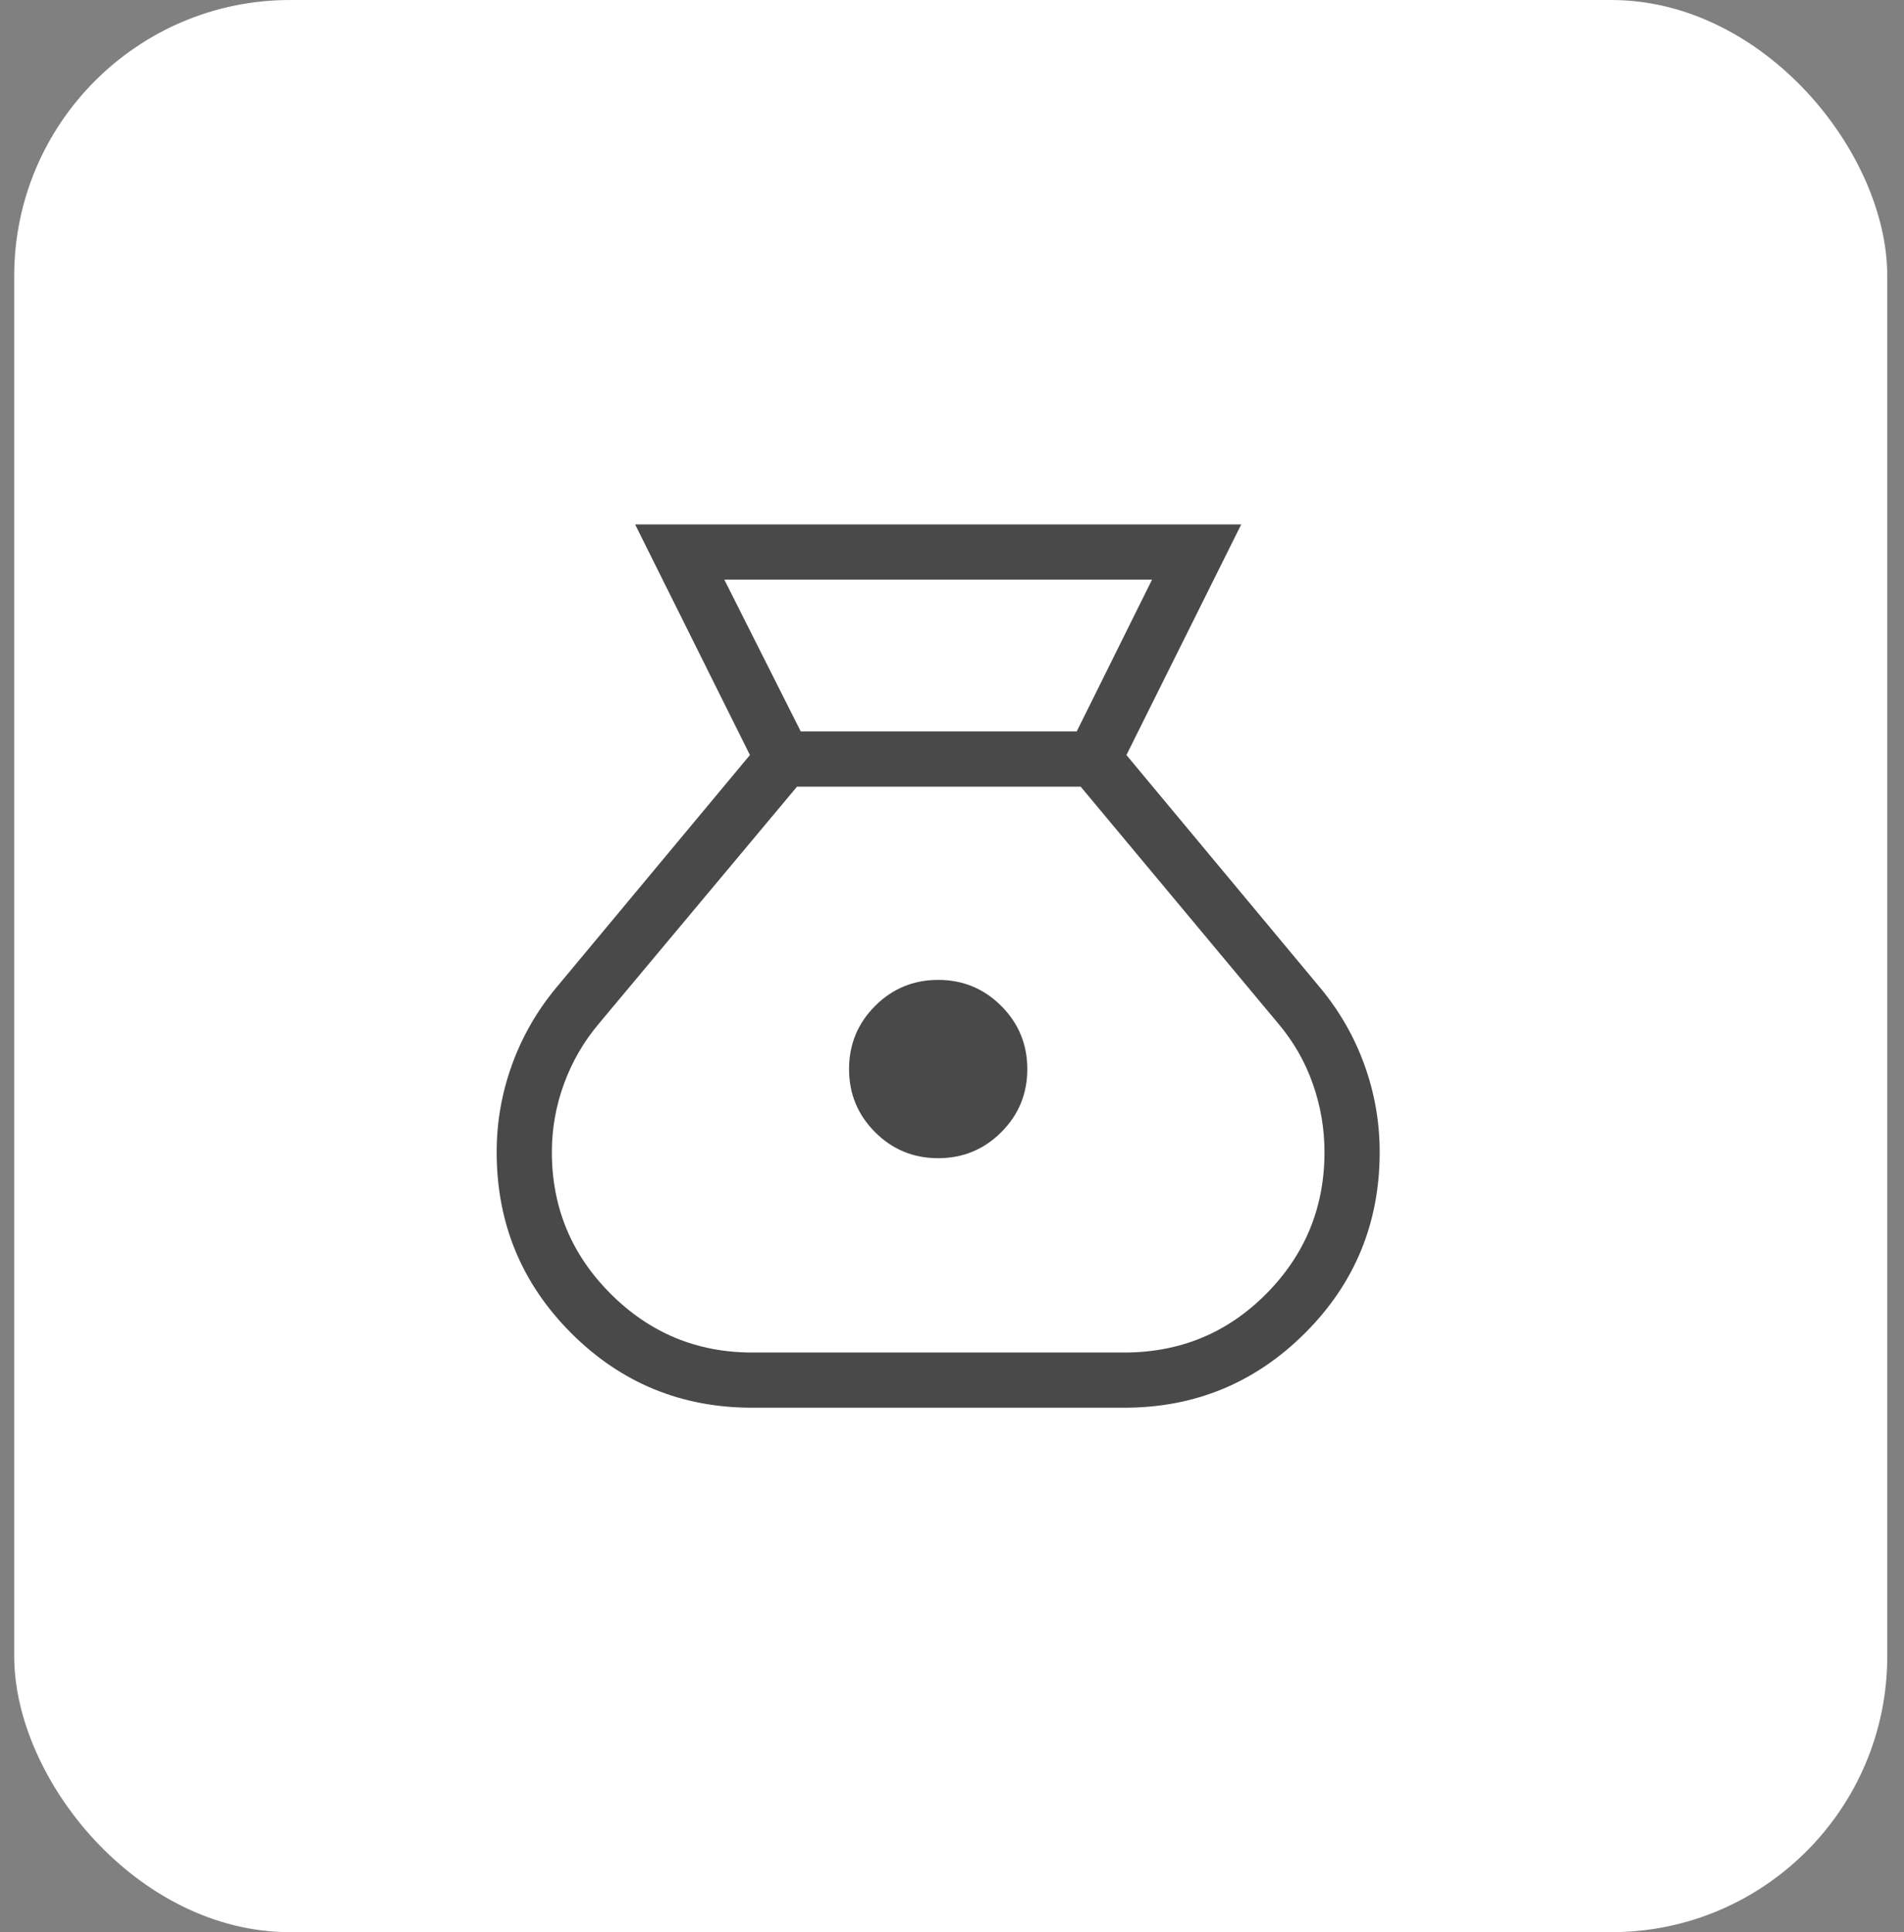
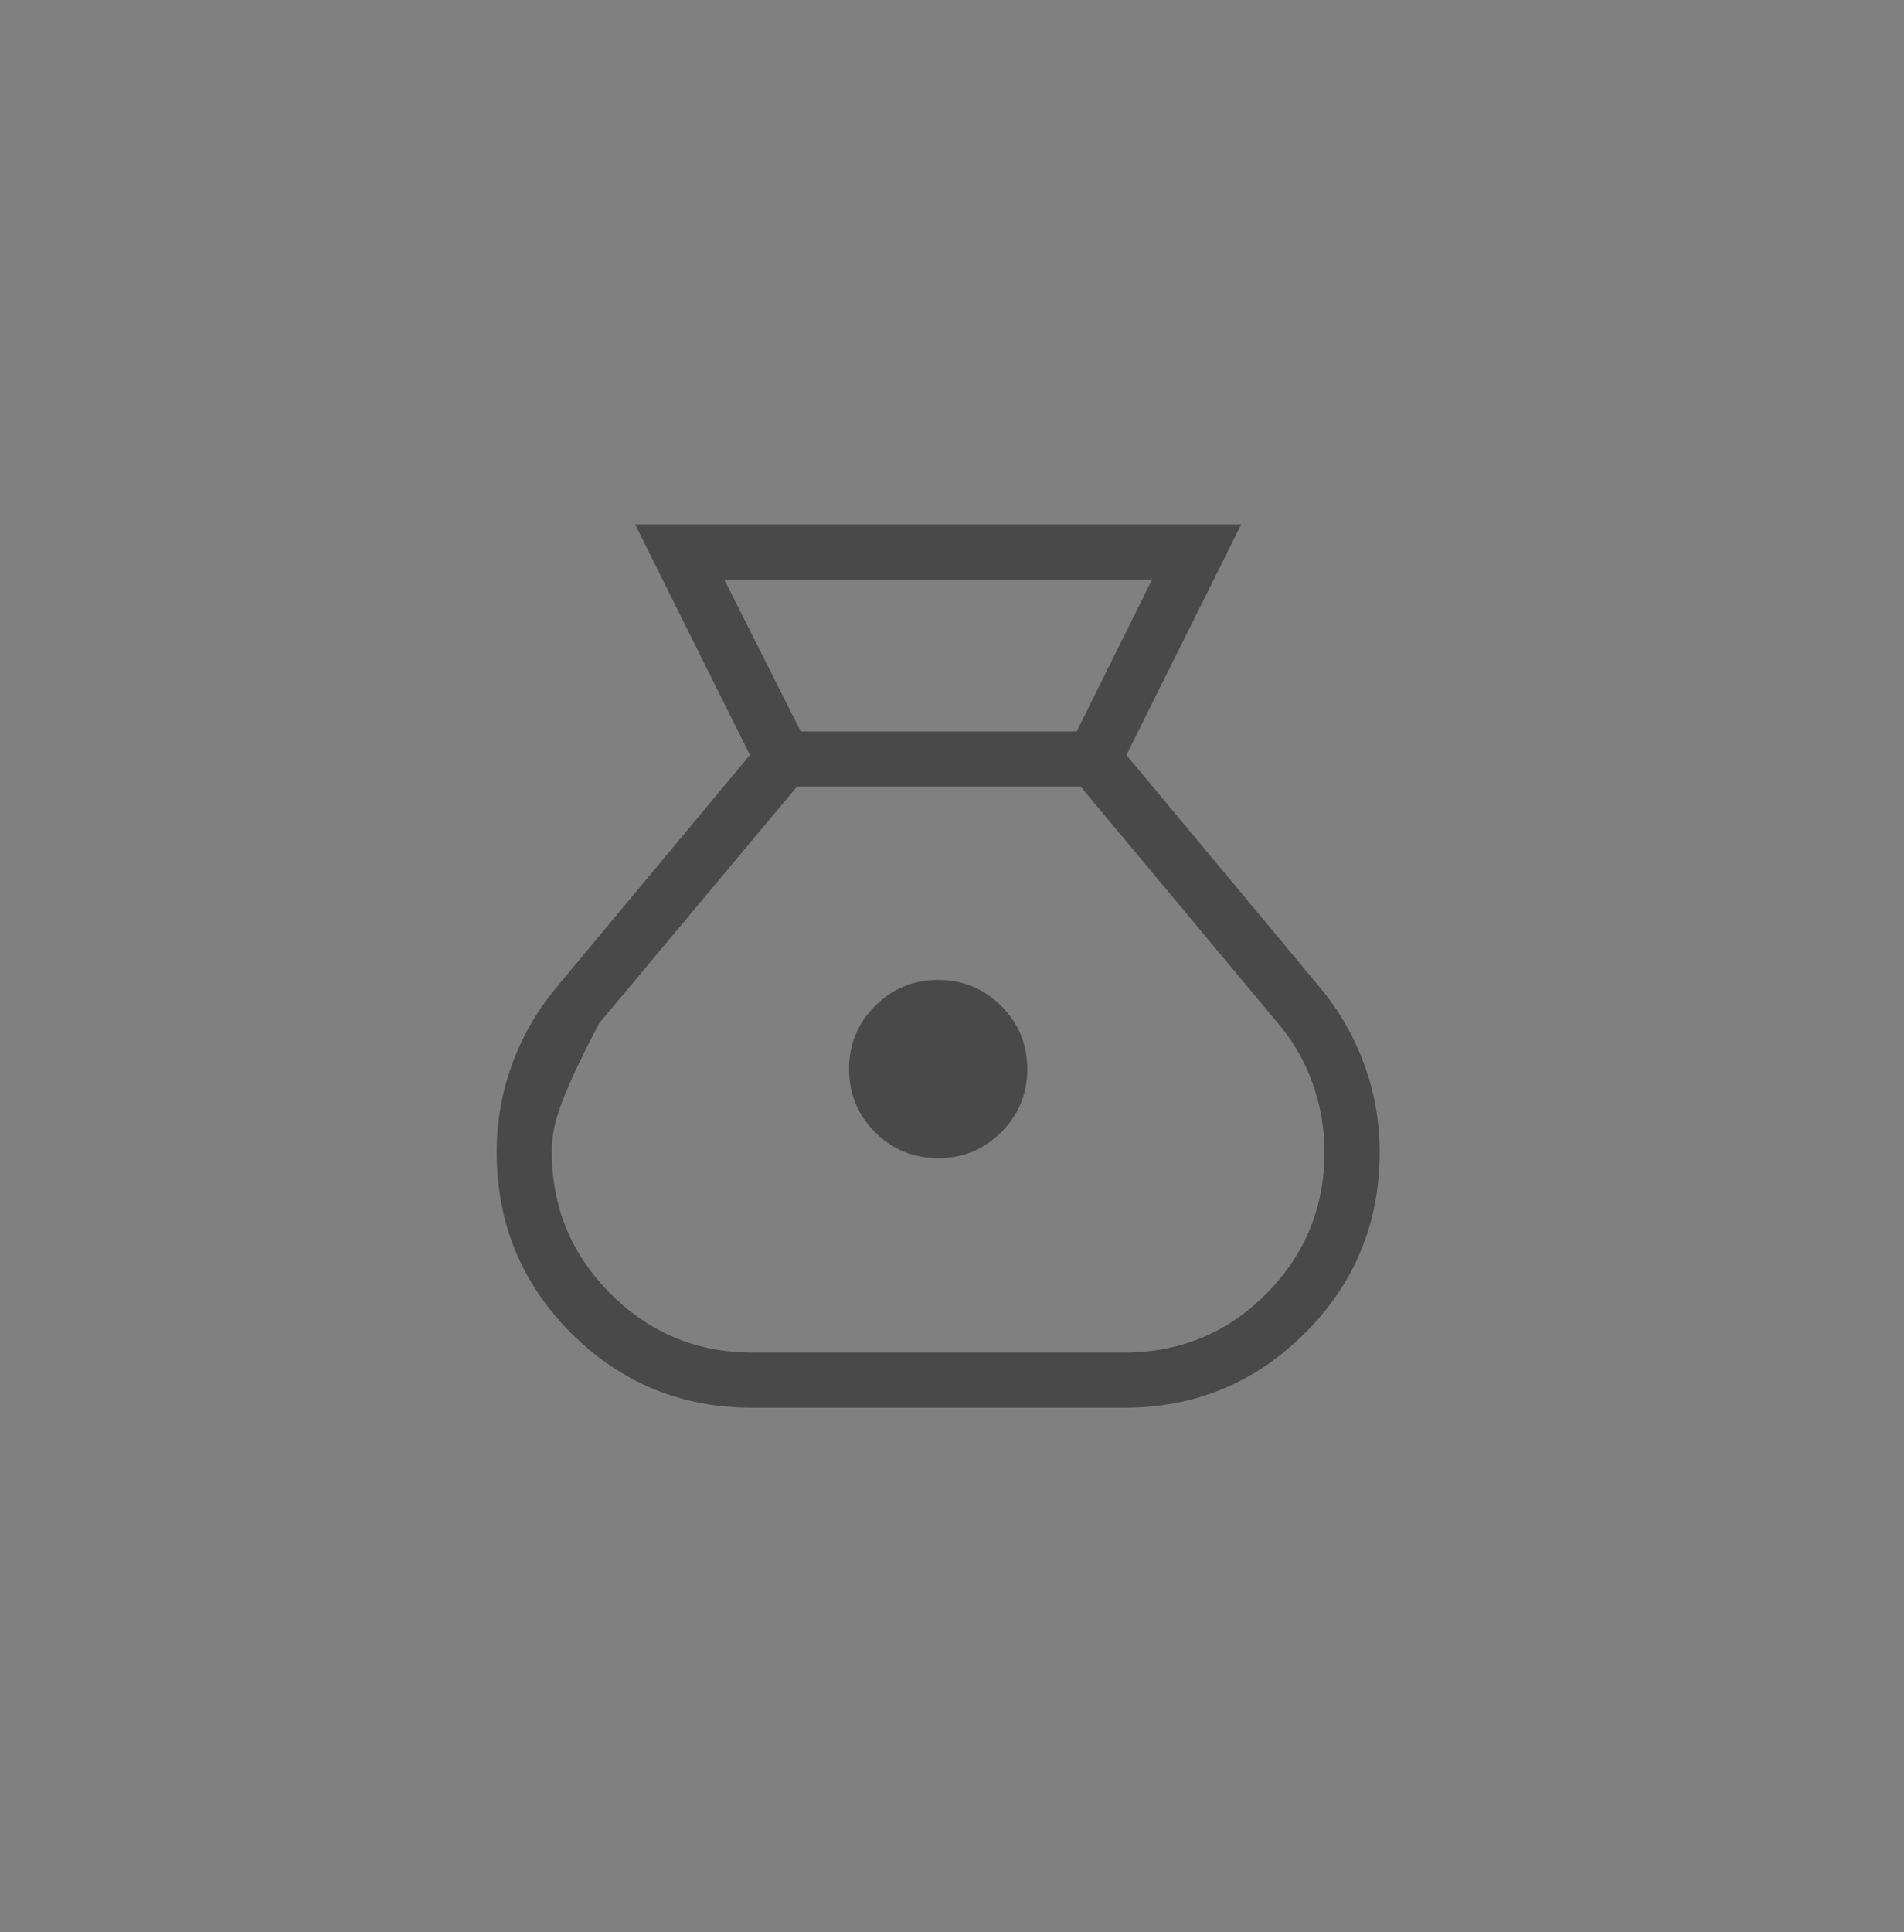
<svg xmlns="http://www.w3.org/2000/svg" width="69" height="70" viewBox="0 0 69 70" fill="none">
  <rect x="0" y="0" width="69" height="70" fill="#808080" stroke="none" />
-   <rect x="0.515" width="67.879" height="70" rx="10" fill="white" />
-   <path d="M27.259 51C24.688 51 22.502 50.099 20.701 48.298C18.9 46.497 17.999 44.31 17.999 41.738C17.999 40.651 18.184 39.598 18.553 38.578C18.922 37.558 19.456 36.628 20.153 35.788L27.177 27.354L23.017 19H44.981L40.821 27.354L47.845 35.788C48.542 36.627 49.076 37.556 49.445 38.576C49.814 39.597 49.999 40.651 49.999 41.738C49.999 44.31 49.096 46.497 47.291 48.298C45.486 50.099 43.302 51 40.739 51H27.259ZM33.999 41.96C33.104 41.96 32.342 41.646 31.713 41.018C31.084 40.389 30.769 39.627 30.769 38.732C30.769 37.836 31.084 37.073 31.713 36.444C32.342 35.815 33.104 35.5 33.999 35.5C34.894 35.5 35.656 35.815 36.285 36.444C36.914 37.073 37.229 37.836 37.229 38.732C37.229 39.628 36.914 40.39 36.285 41.018C35.656 41.646 34.894 41.96 33.999 41.96ZM29.019 26.5H39.019L41.749 21H26.249L29.019 26.5ZM27.259 49H40.739C42.766 49 44.482 48.291 45.889 46.872C47.296 45.453 47.999 43.742 47.999 41.738C47.999 40.887 47.857 40.061 47.573 39.258C47.289 38.455 46.872 37.73 46.323 37.082L39.163 28.5H28.883L21.715 37.07C21.163 37.721 20.739 38.449 20.443 39.254C20.147 40.059 19.999 40.887 19.999 41.738C19.999 43.741 20.709 45.452 22.129 46.872C23.548 48.291 25.258 49 27.259 49Z" fill="#494949" />
+   <path d="M27.259 51C24.688 51 22.502 50.099 20.701 48.298C18.9 46.497 17.999 44.31 17.999 41.738C17.999 40.651 18.184 39.598 18.553 38.578C18.922 37.558 19.456 36.628 20.153 35.788L27.177 27.354L23.017 19H44.981L40.821 27.354L47.845 35.788C48.542 36.627 49.076 37.556 49.445 38.576C49.814 39.597 49.999 40.651 49.999 41.738C49.999 44.31 49.096 46.497 47.291 48.298C45.486 50.099 43.302 51 40.739 51H27.259ZM33.999 41.96C33.104 41.96 32.342 41.646 31.713 41.018C31.084 40.389 30.769 39.627 30.769 38.732C30.769 37.836 31.084 37.073 31.713 36.444C32.342 35.815 33.104 35.5 33.999 35.5C34.894 35.5 35.656 35.815 36.285 36.444C36.914 37.073 37.229 37.836 37.229 38.732C37.229 39.628 36.914 40.39 36.285 41.018C35.656 41.646 34.894 41.96 33.999 41.96ZM29.019 26.5H39.019L41.749 21H26.249L29.019 26.5ZM27.259 49H40.739C42.766 49 44.482 48.291 45.889 46.872C47.296 45.453 47.999 43.742 47.999 41.738C47.999 40.887 47.857 40.061 47.573 39.258C47.289 38.455 46.872 37.73 46.323 37.082L39.163 28.5H28.883L21.715 37.07C20.147 40.059 19.999 40.887 19.999 41.738C19.999 43.741 20.709 45.452 22.129 46.872C23.548 48.291 25.258 49 27.259 49Z" fill="#494949" />
</svg>